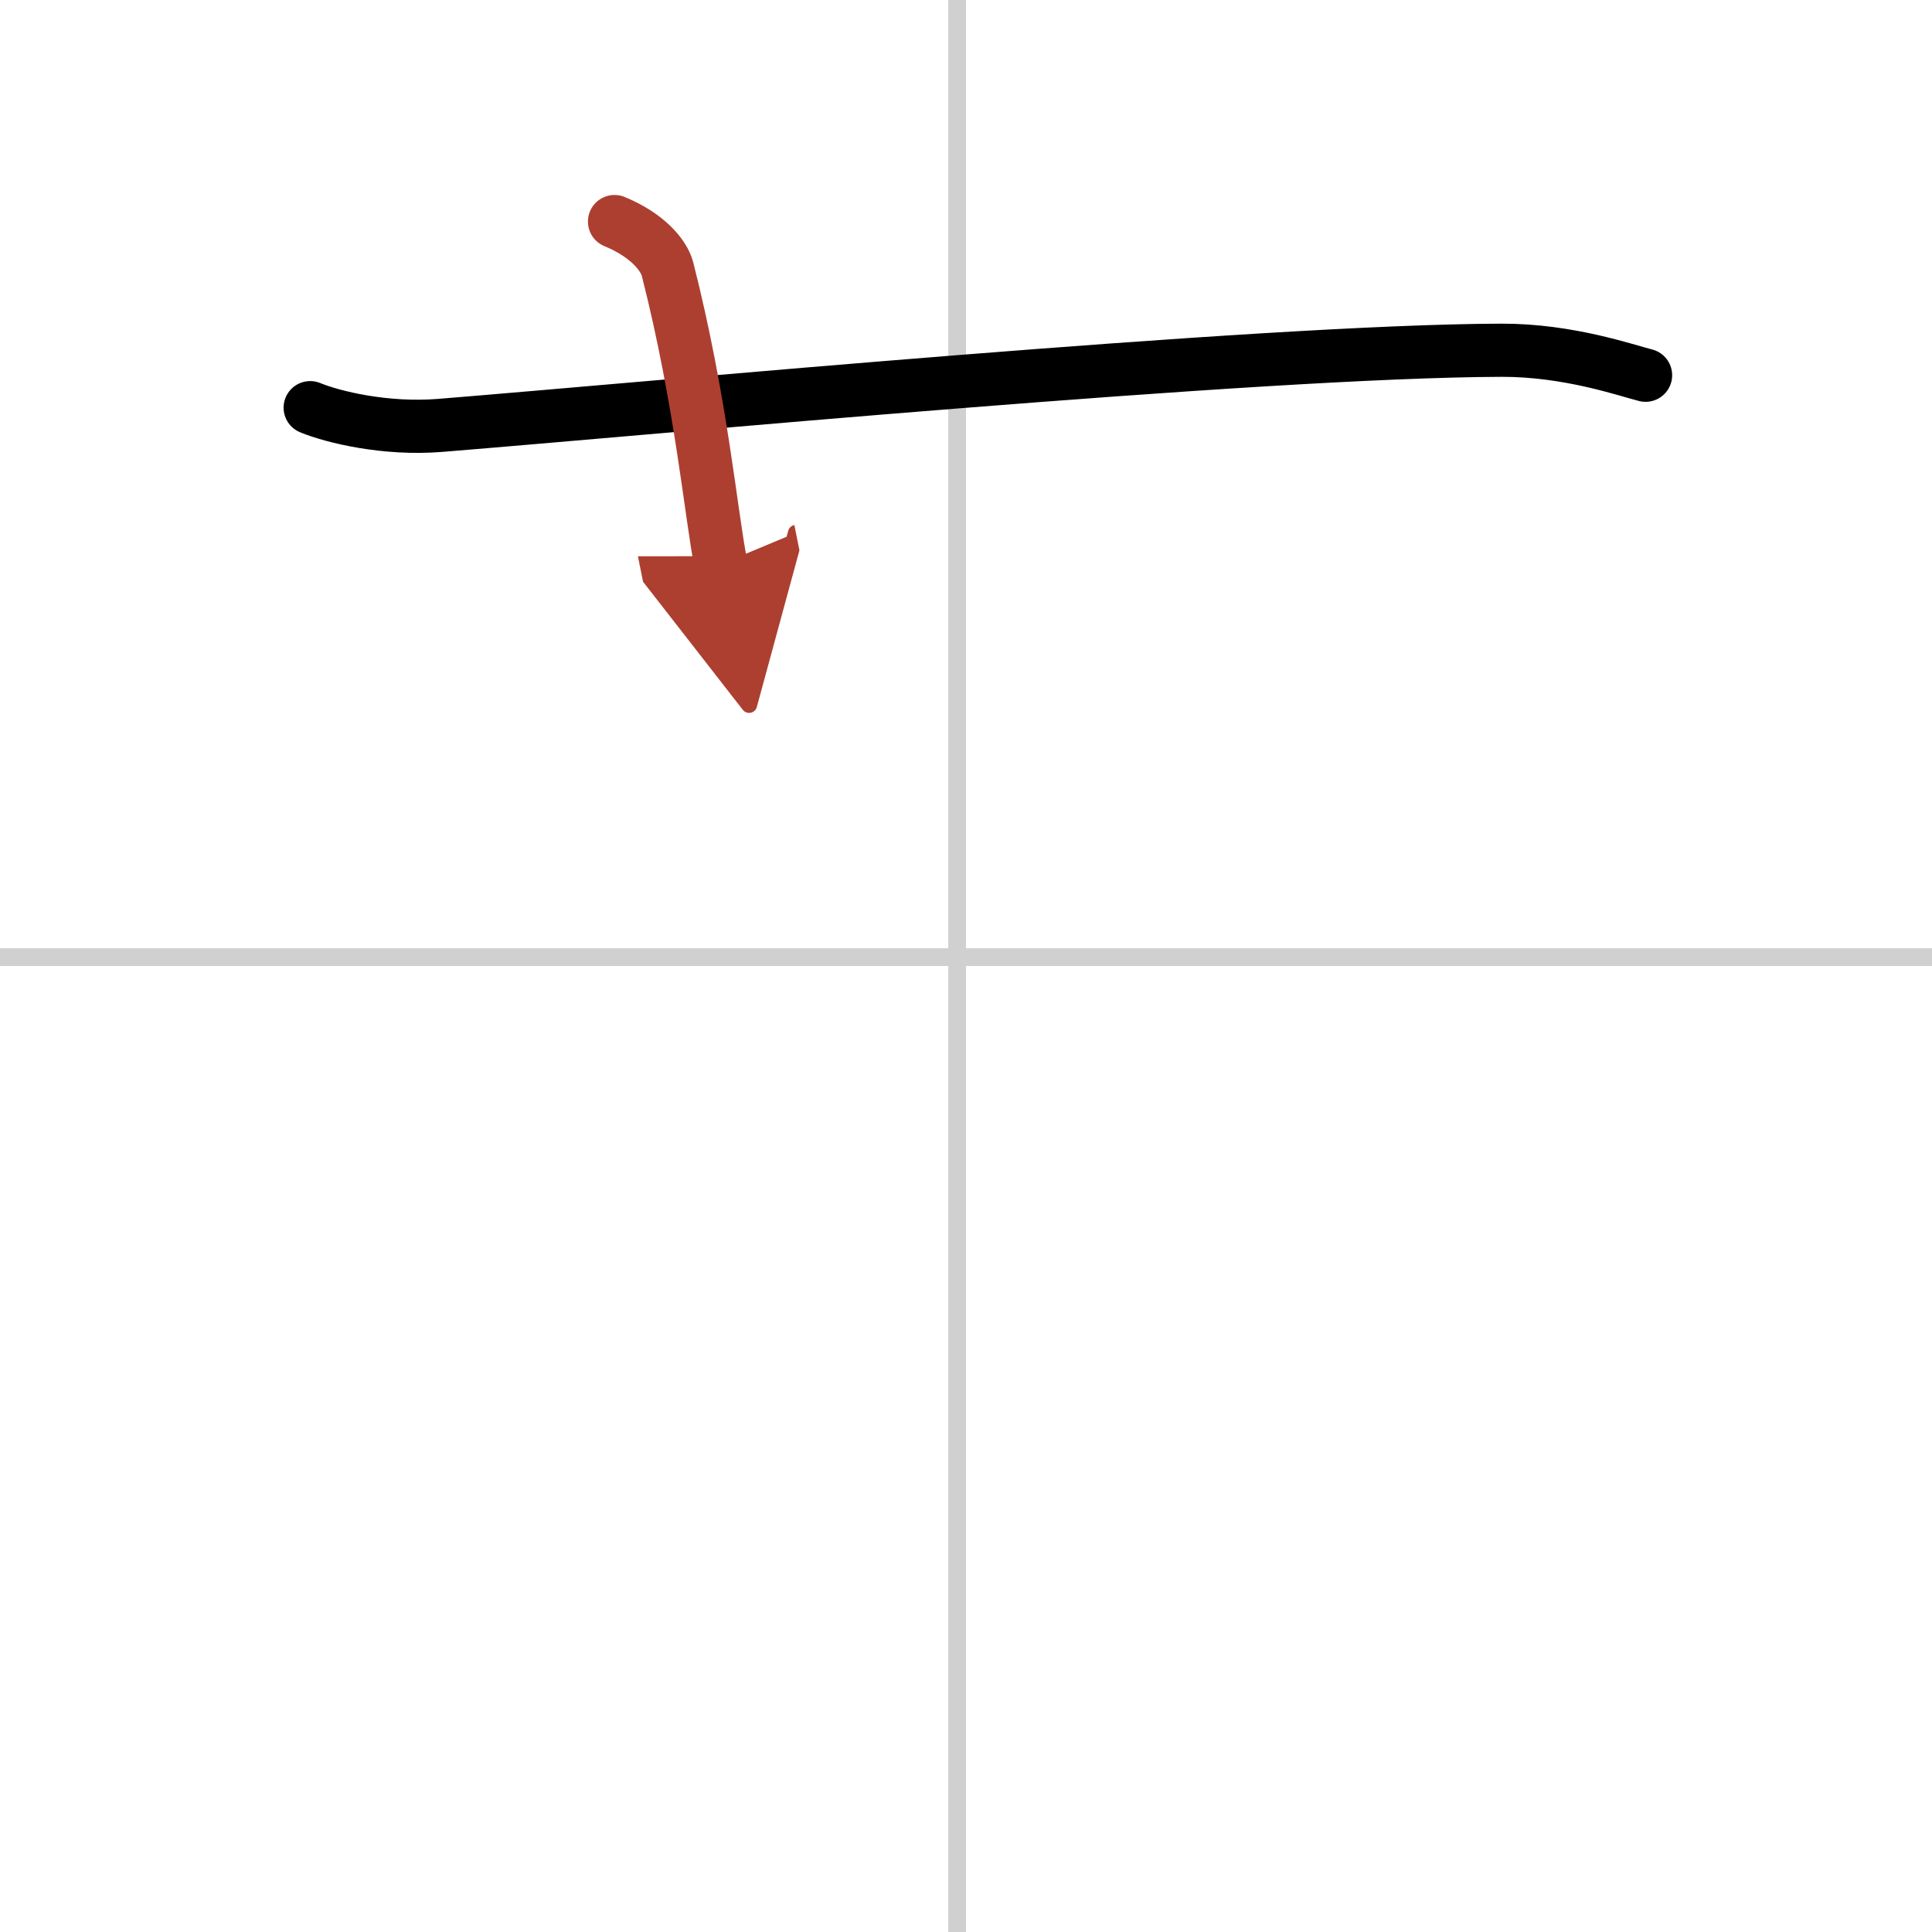
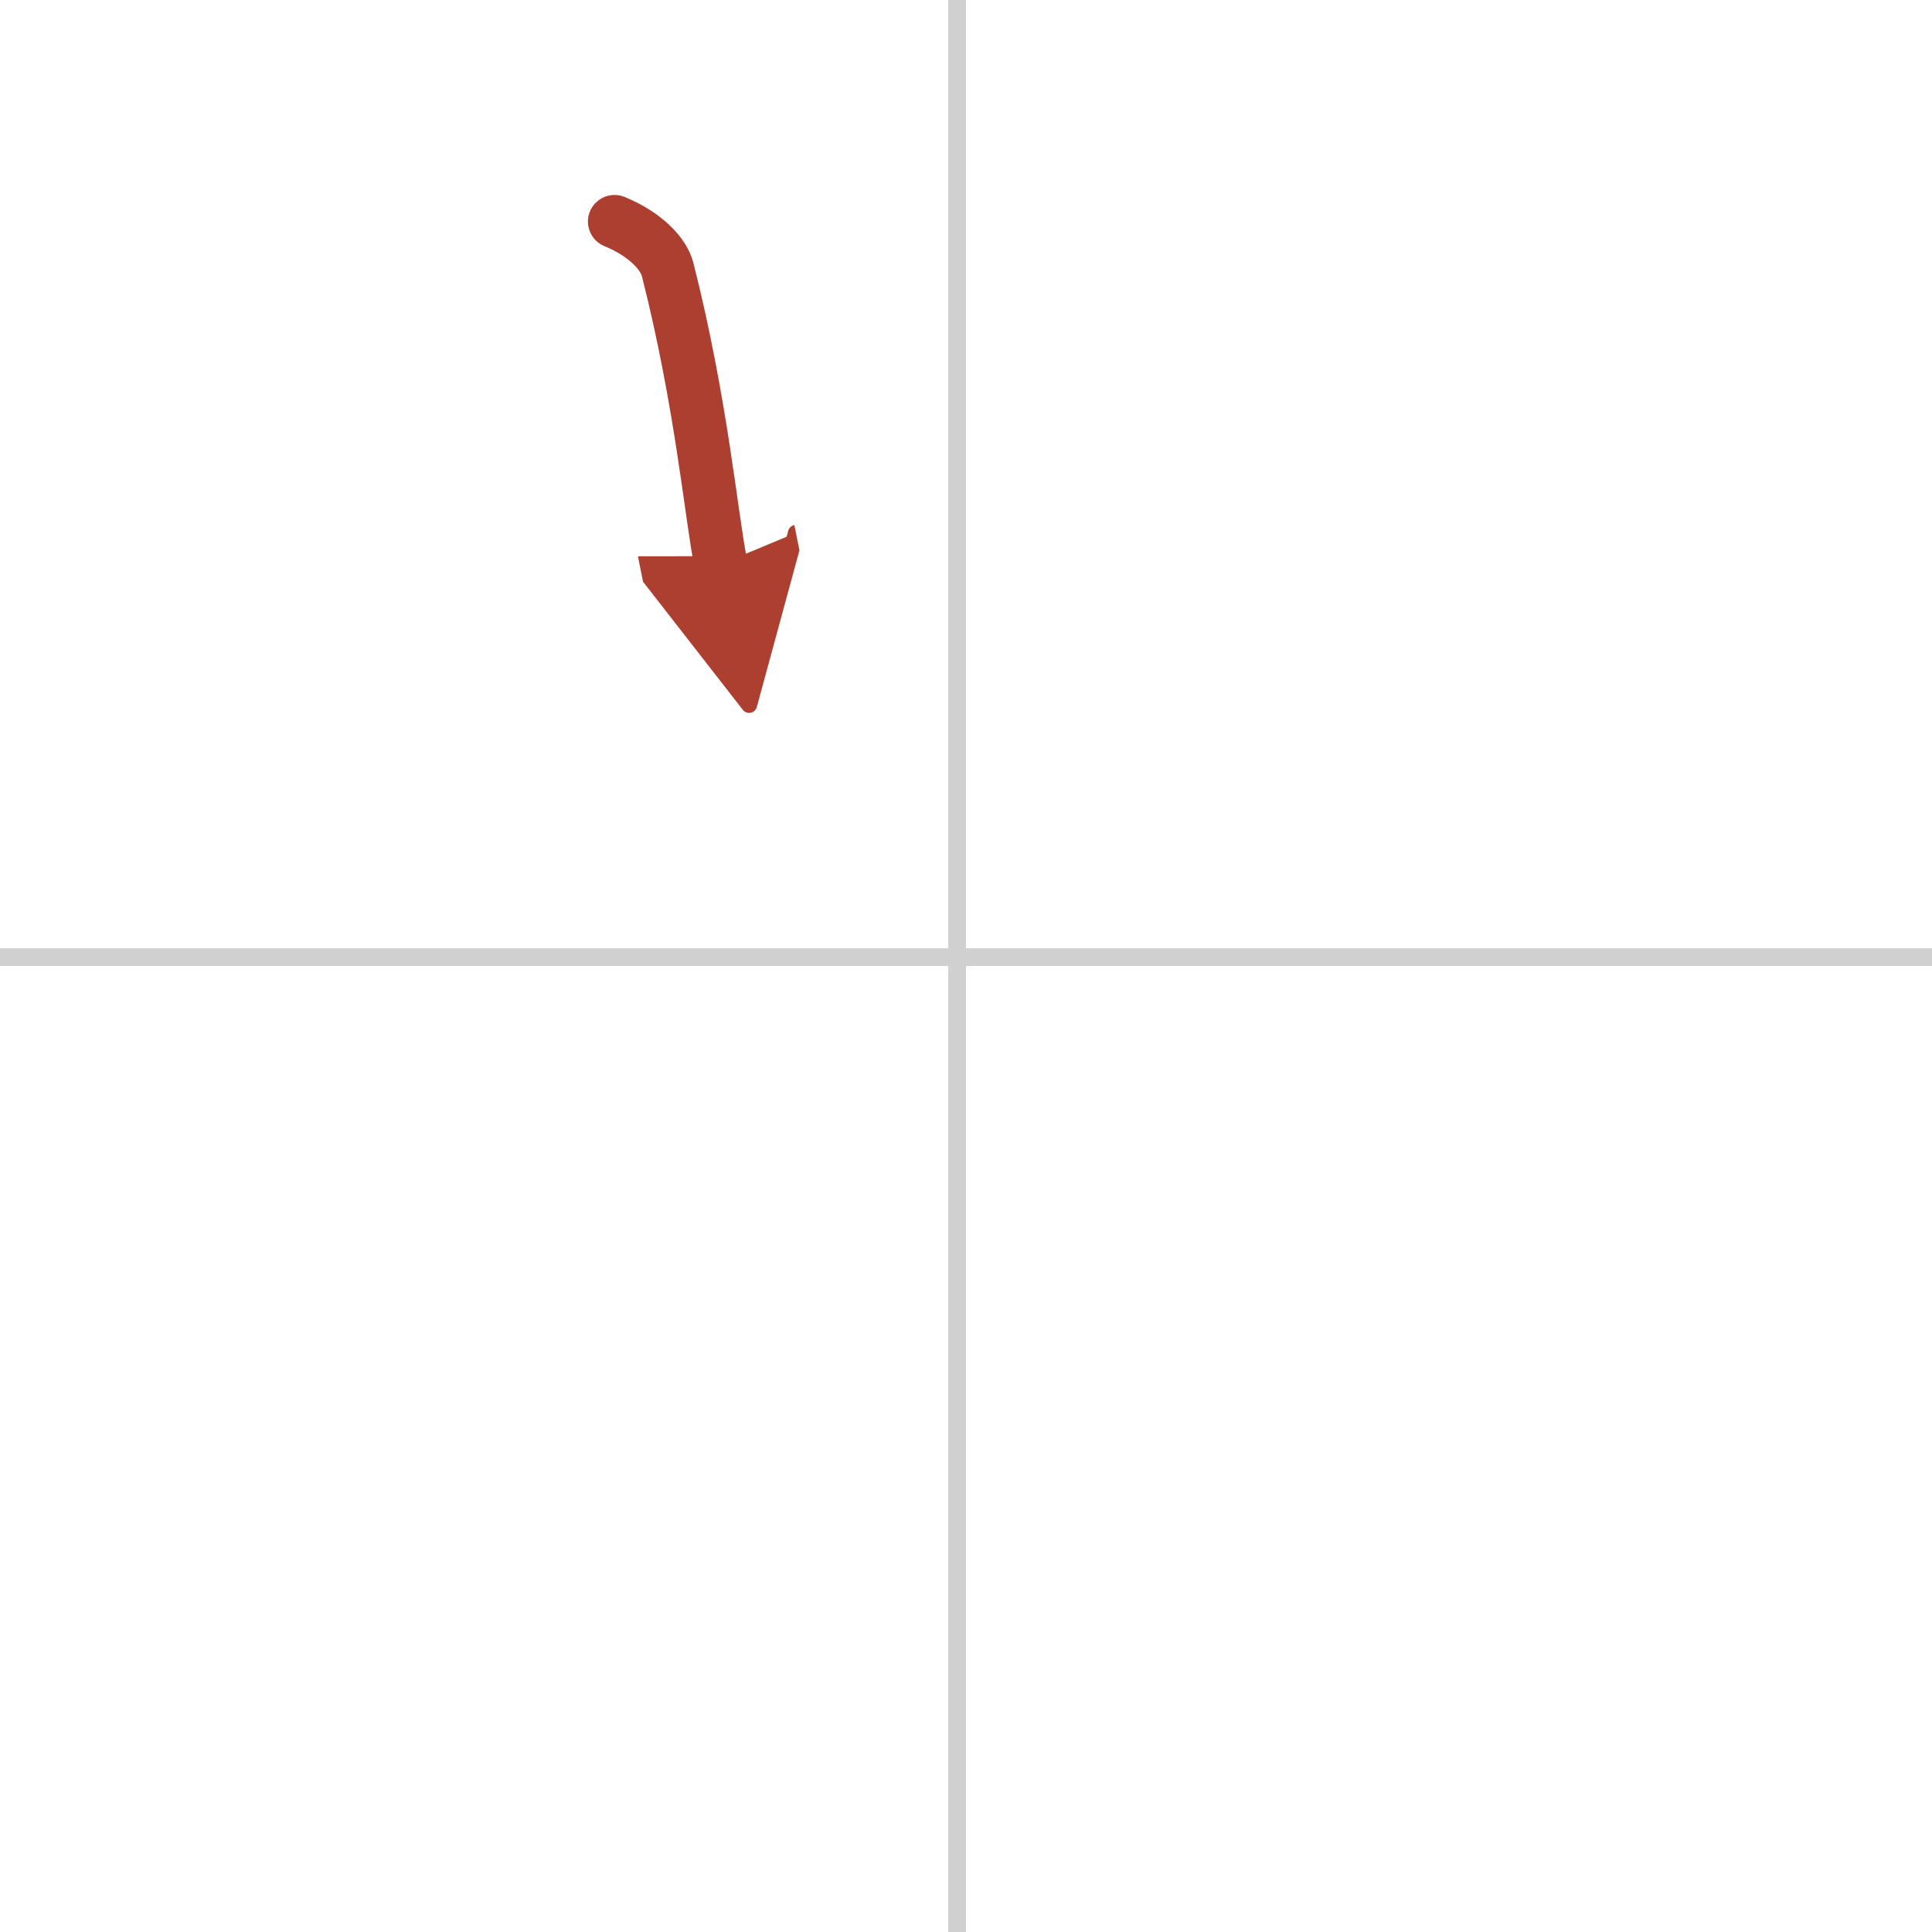
<svg xmlns="http://www.w3.org/2000/svg" width="400" height="400" viewBox="0 0 109 109">
  <defs>
    <marker id="a" markerWidth="4" orient="auto" refX="1" refY="5" viewBox="0 0 10 10">
      <polyline points="0 0 10 5 0 10 1 5" fill="#ad3f31" stroke="#ad3f31" />
    </marker>
  </defs>
  <g fill="none" stroke="#000" stroke-linecap="round" stroke-linejoin="round" stroke-width="3">
    <rect width="100%" height="100%" fill="#fff" stroke="#fff" />
    <line x1="54" x2="54" y2="109" stroke="#d0d0d0" stroke-width="1" />
    <line x2="109" y1="54" y2="54" stroke="#d0d0d0" stroke-width="1" />
-     <path d="m17.5 23c1.29 0.53 4.25 1.25 7.33 1 11.9-0.96 46.17-4.2 59.89-4.24 3.78-0.01 7.04 1.14 8.12 1.41" />
    <path d="m34.67 12.5c1.83 0.75 2.78 1.88 2.99 2.68 1.92 7.55 2.46 13.91 3.01 16.65" marker-end="url(#a)" stroke="#ad3f31" />
  </g>
</svg>